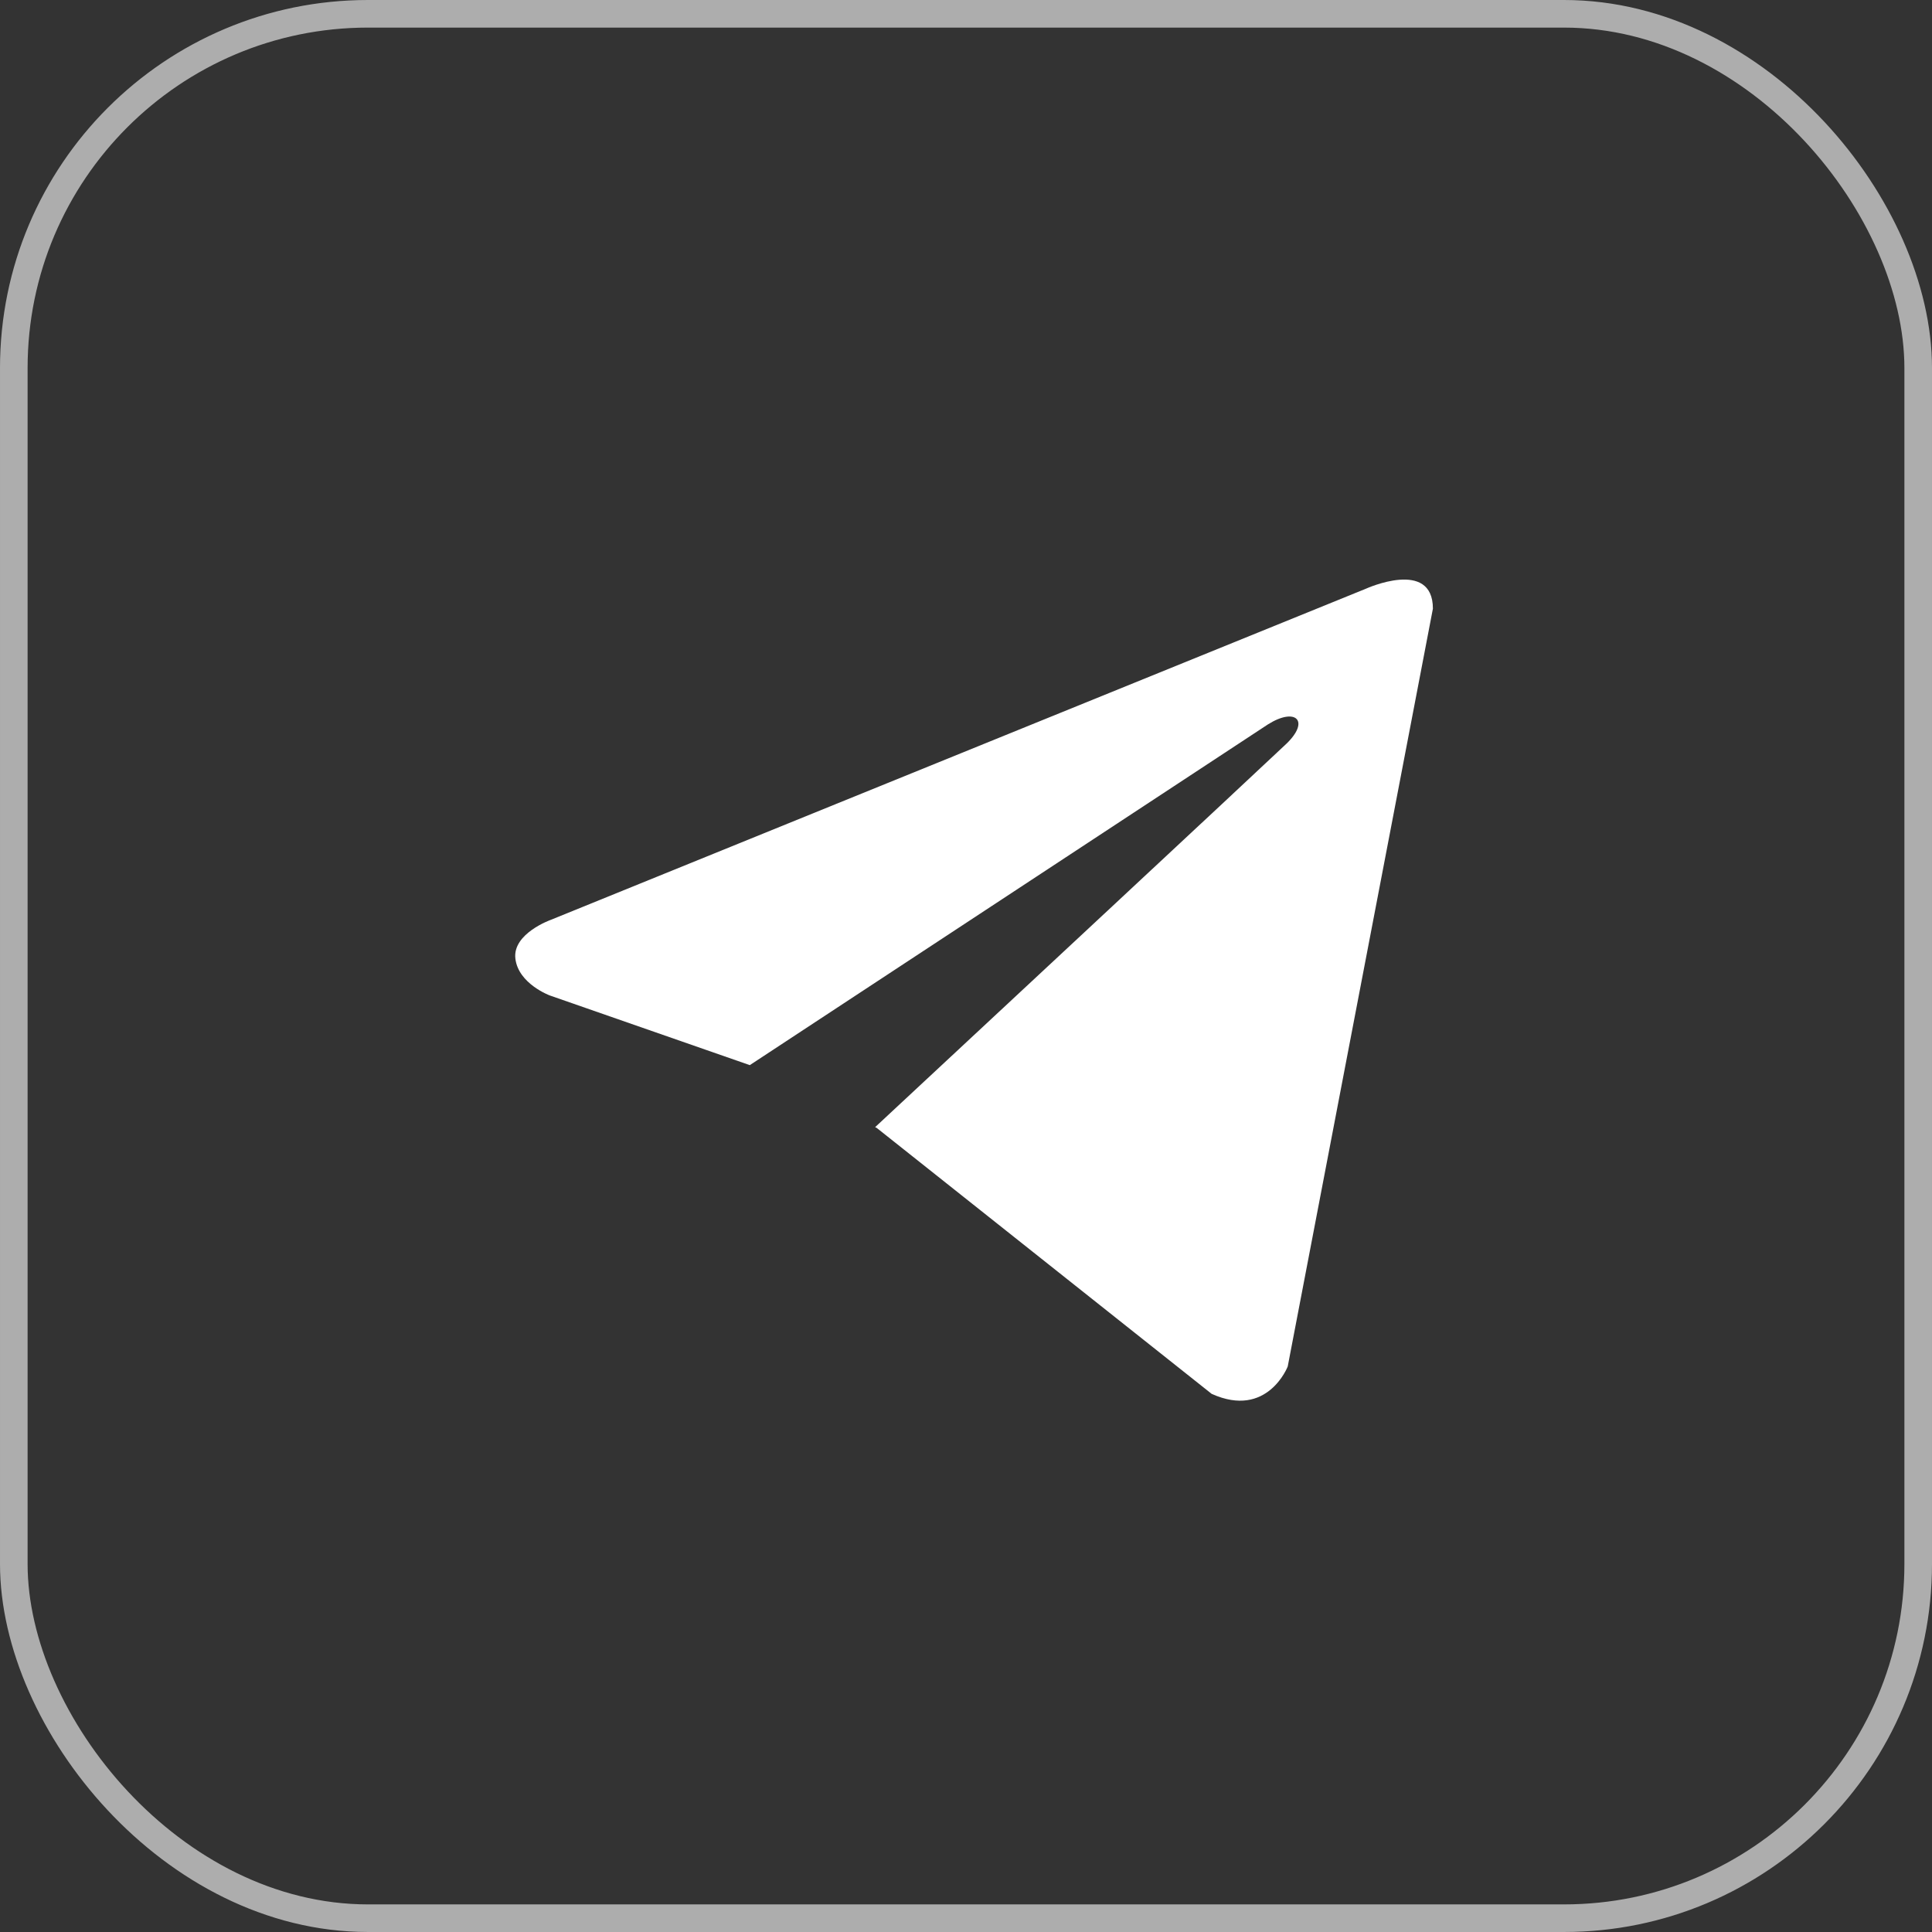
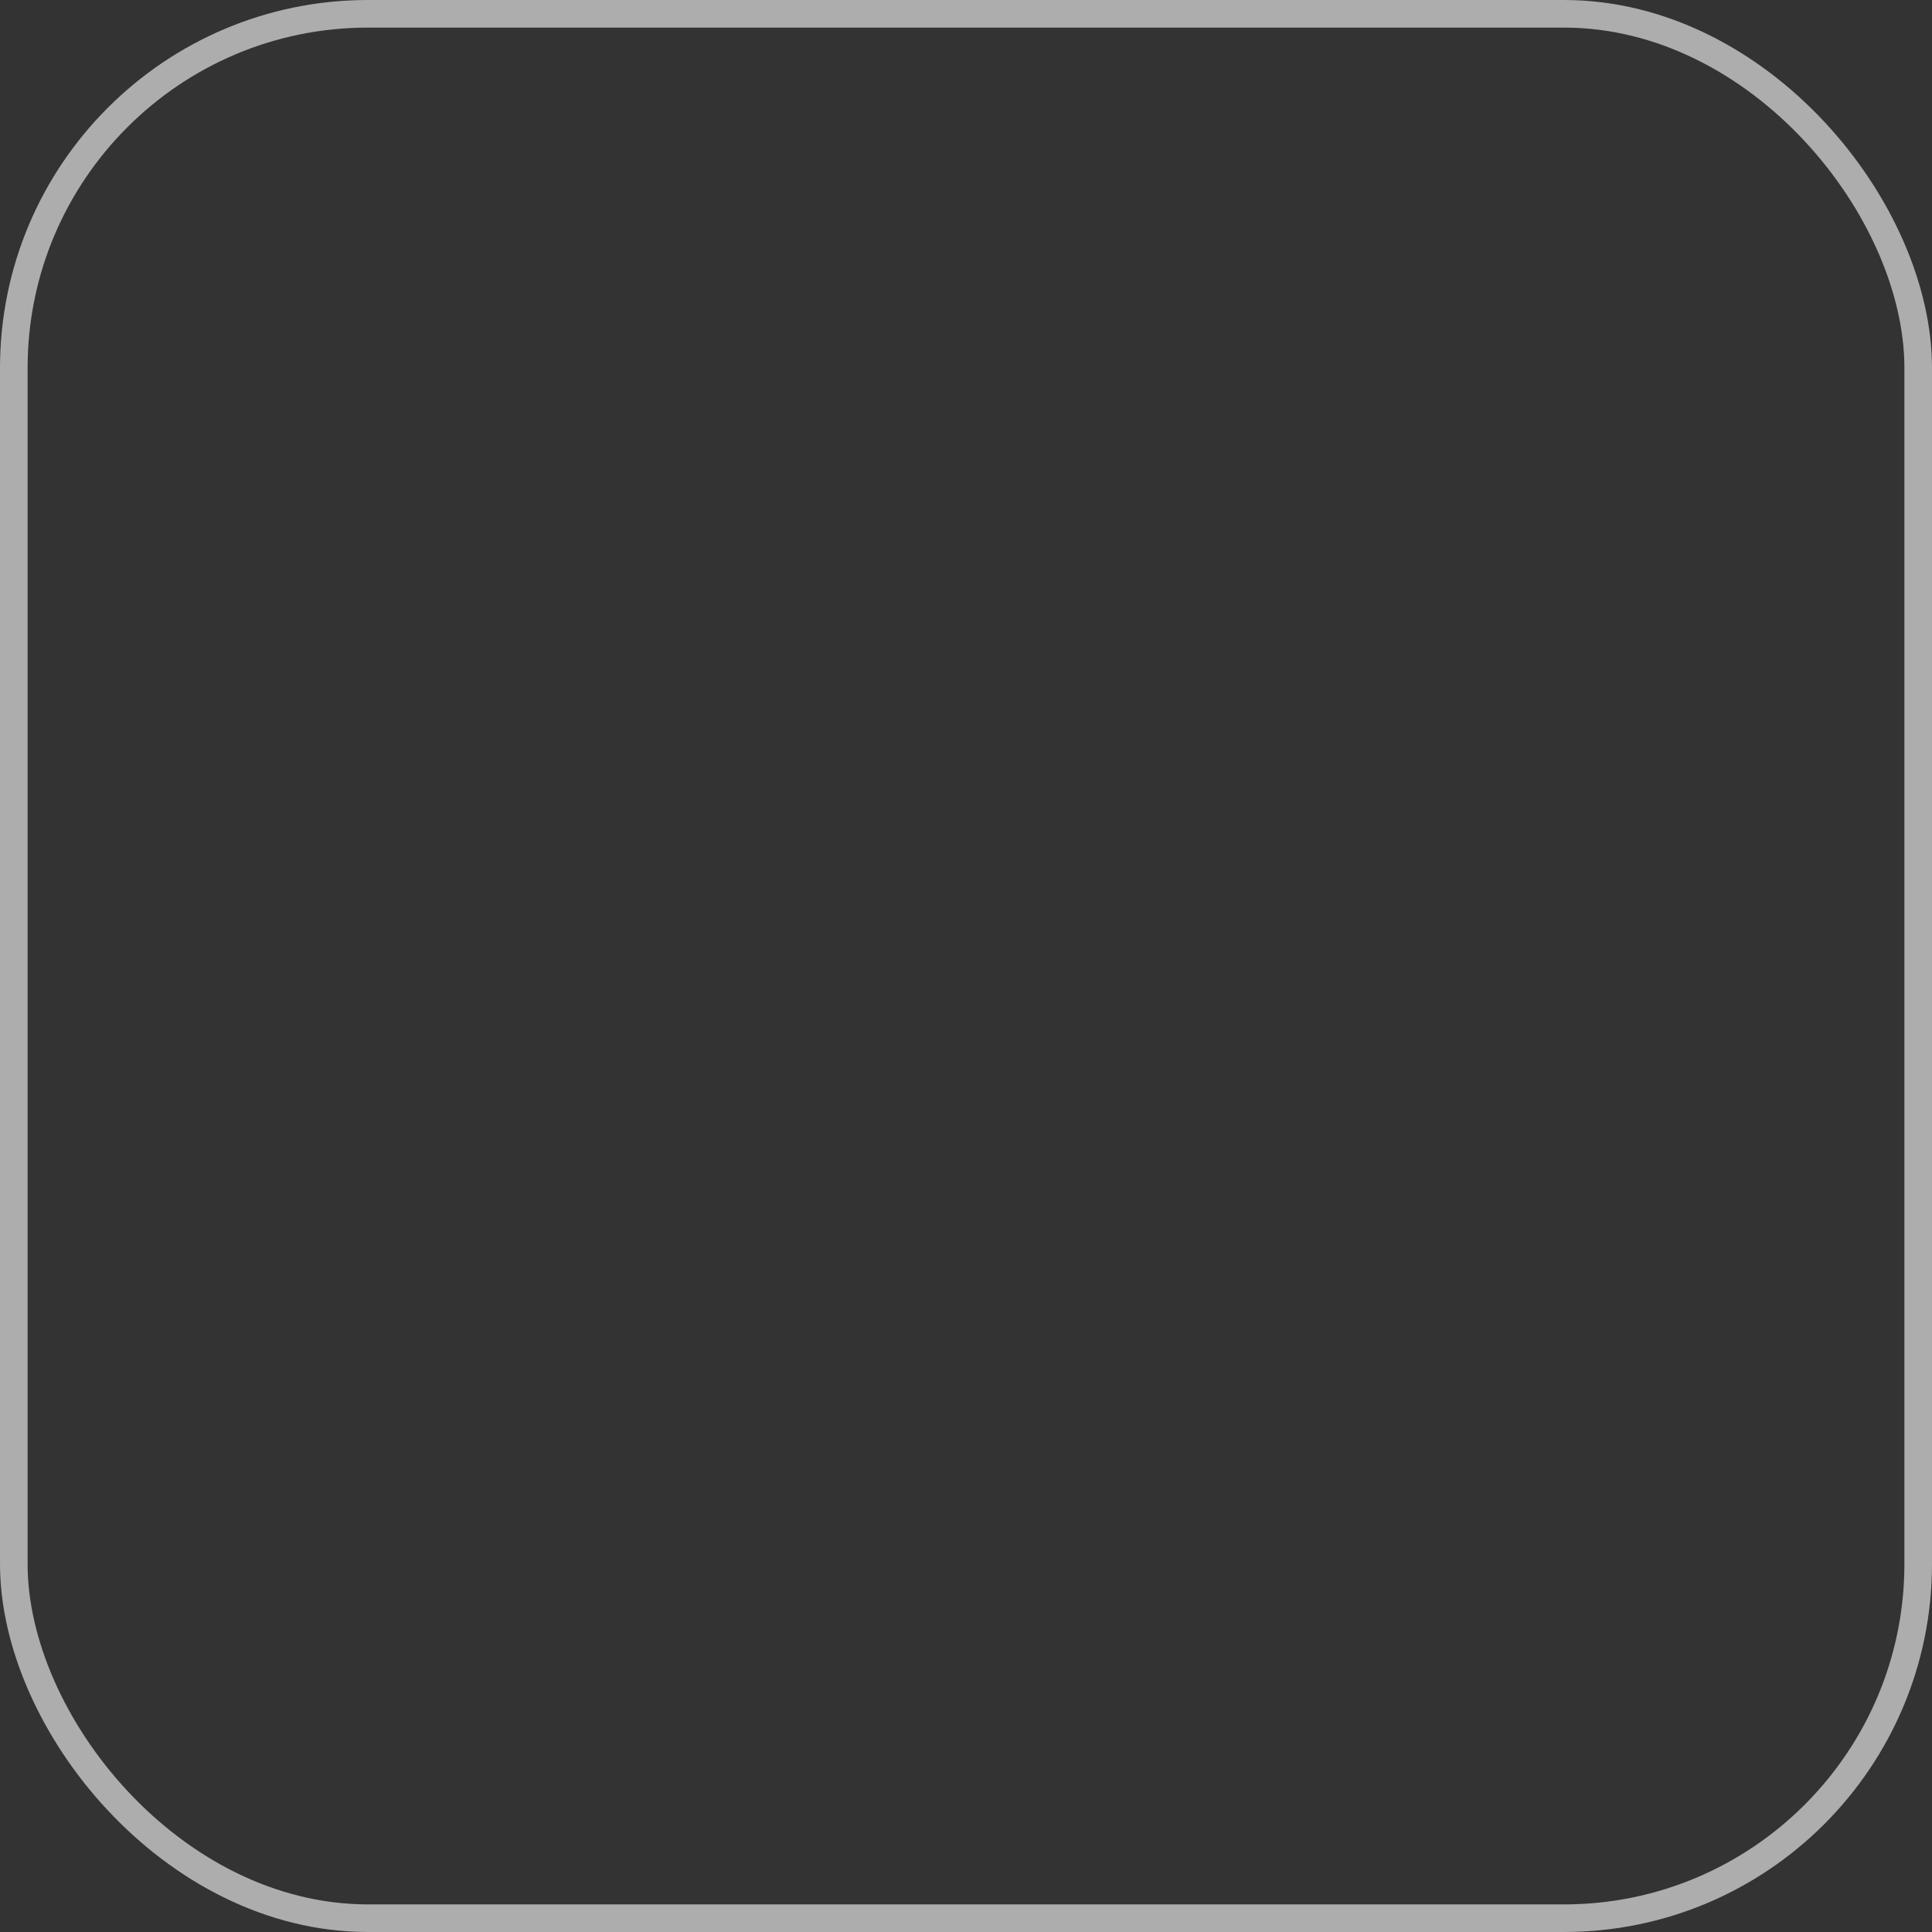
<svg xmlns="http://www.w3.org/2000/svg" width="42" height="42" viewBox="0 0 42 42" fill="none">
  <rect x="0" y="0" width="42" height="42" fill="#333333" stroke="none" />
  <rect x="0.3" y="0.3" width="41.4" height="41.4" rx="7.7" stroke="#ADADAD" stroke-width="0.6" />
-   <path d="M31.15 13.232L27.994 29.706C27.994 29.706 27.553 30.849 26.34 30.301L19.059 24.52L19.025 24.503C20.009 23.588 27.635 16.487 27.968 16.166C28.484 15.667 28.164 15.37 27.565 15.747L16.3 23.155L11.954 21.641C11.954 21.641 11.27 21.389 11.204 20.841C11.137 20.293 11.976 19.996 11.976 19.996L29.694 12.798C29.694 12.798 31.15 12.135 31.15 13.232Z" fill="white" />
</svg>